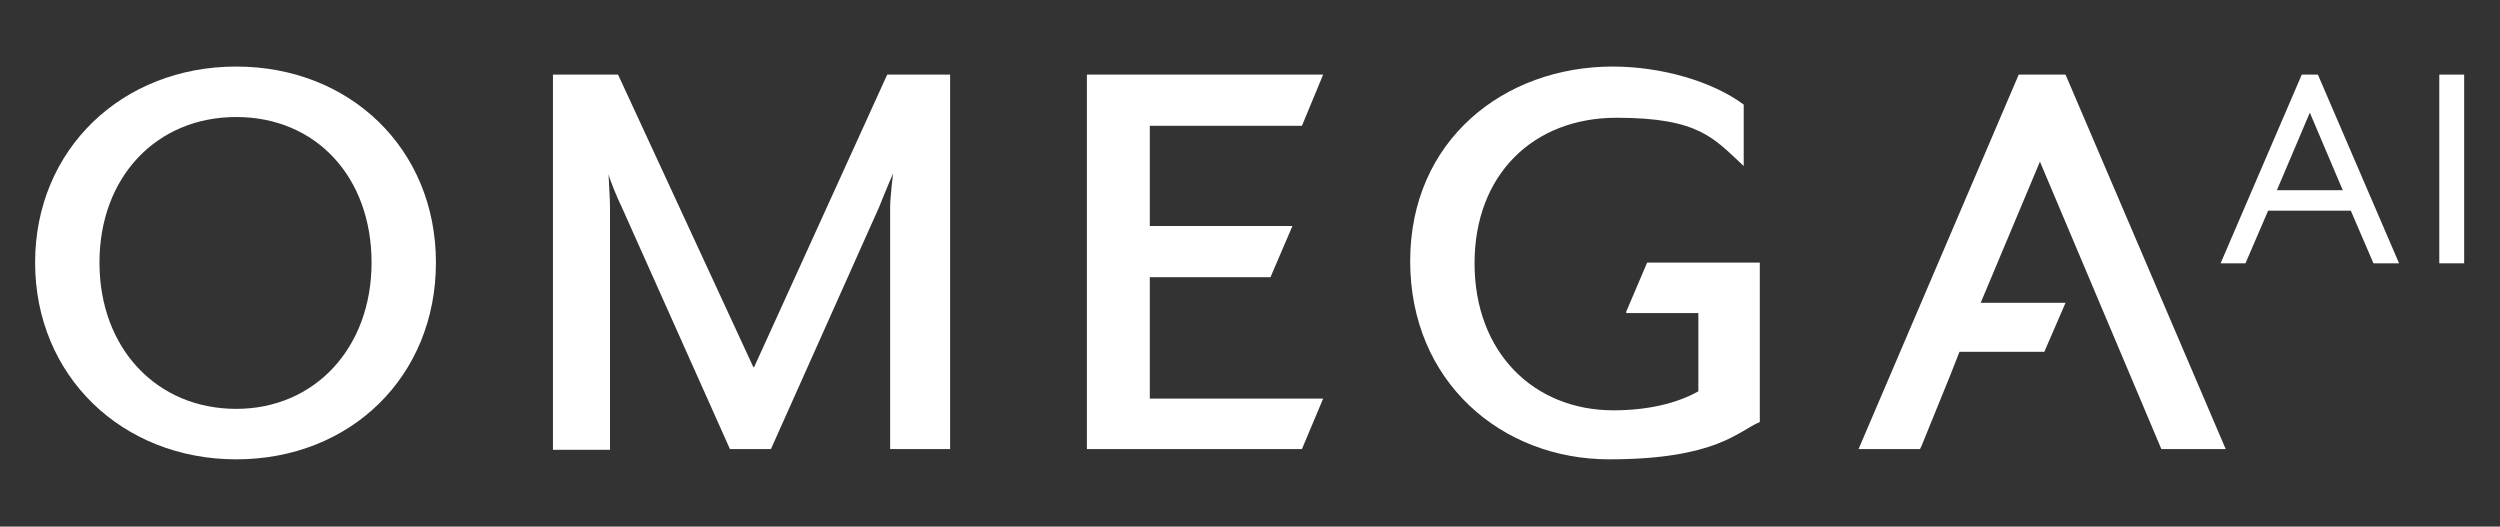
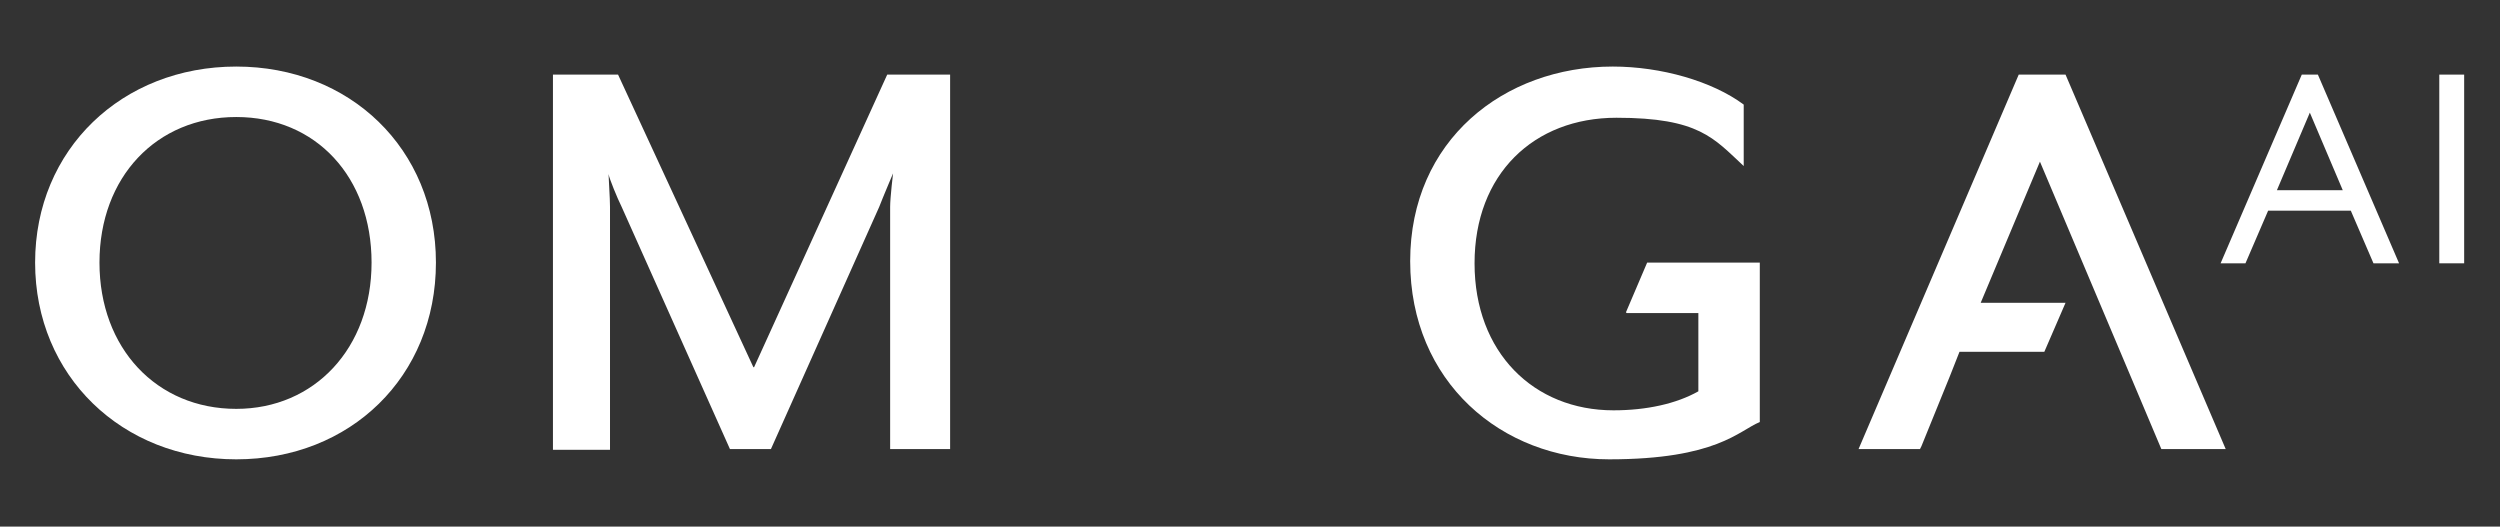
<svg xmlns="http://www.w3.org/2000/svg" id="Layer_1" version="1.1" viewBox="0 0 341.8 72">
  <rect x="0" y="0" width="341.8" height="72" fill="#333333" stroke="none" />
  <defs>
    <style>
      .st0 {
        fill: #fff;
      }
    </style>
  </defs>
  <polygon class="st0" points="276 10.2 254.1 61.4 262.5 61.4 262.7 61 266.6 51.4 267.9 48.1 279.5 48.1 282.4 41.4 270.8 41.4 278.9 22.1 278.9 22.1 278.9 22.1 292.8 55 292.8 55 295.5 61.4 304.3 61.4 282.4 10.2 276 10.2" />
  <path class="st0" d="M314.7,10.2l-11.1,25.8h3.4l3.1-7.2h11.3l3.1,7.2h3.5l-11.1-25.8h-2.2ZM311.3,26l4.5-10.6,4.5,10.6h-9Z" />
  <rect class="st0" x="333.5" y="10.2" width="3.4" height="25.8" />
-   <polygon class="st0" points="178 17.2 180.9 10.2 148.6 10.2 148.6 61.4 178 61.4 180.9 54.5 157.2 54.5 157.2 37.9 173.7 37.9 176.7 30.9 157.2 30.9 157.2 17.2 178 17.2" />
  <path class="st0" d="M103,50.2l-18.5-40h-8.9v51.3h7.8V28.3c0-1.2-.2-4.1-.2-4.5.1.6,1.2,3.3,1.8,4.5l14.8,33.1h5.6l14.8-33.1c.5-1.3,1.9-4.6,1.9-4.6,0,0-.4,3.3-.4,4.6v33.1h8.2V10.2h-8.6l-18.2,40Z" />
  <path class="st0" d="M222.4,42.8h9.8v10.7c-3,1.7-7.1,2.6-11.6,2.6-10.9,0-19-7.9-19-20.1s8.1-19.9,19.4-19.9,13.3,2.8,17.4,6.6v-8.4c-4.3-3.2-11.3-5.2-17.9-5.2-14.9,0-27.7,10.1-27.7,26.6s12.5,27.1,27.2,27.1,17.7-3.9,20.6-5.1v-21.8h-15.4l-2.9,6.8Z" />
  <path class="st0" d="M32.3,9.1c-15.6,0-27.5,11.3-27.5,26.8s11.9,26.9,27.5,26.9,27.3-11.3,27.3-26.9-11.8-26.8-27.3-26.8ZM32.3,55.9c-10.9,0-18.7-8.3-18.7-20s7.8-19.9,18.7-19.9,18.5,8.2,18.5,19.9-7.8,20-18.5,20Z" />
</svg>